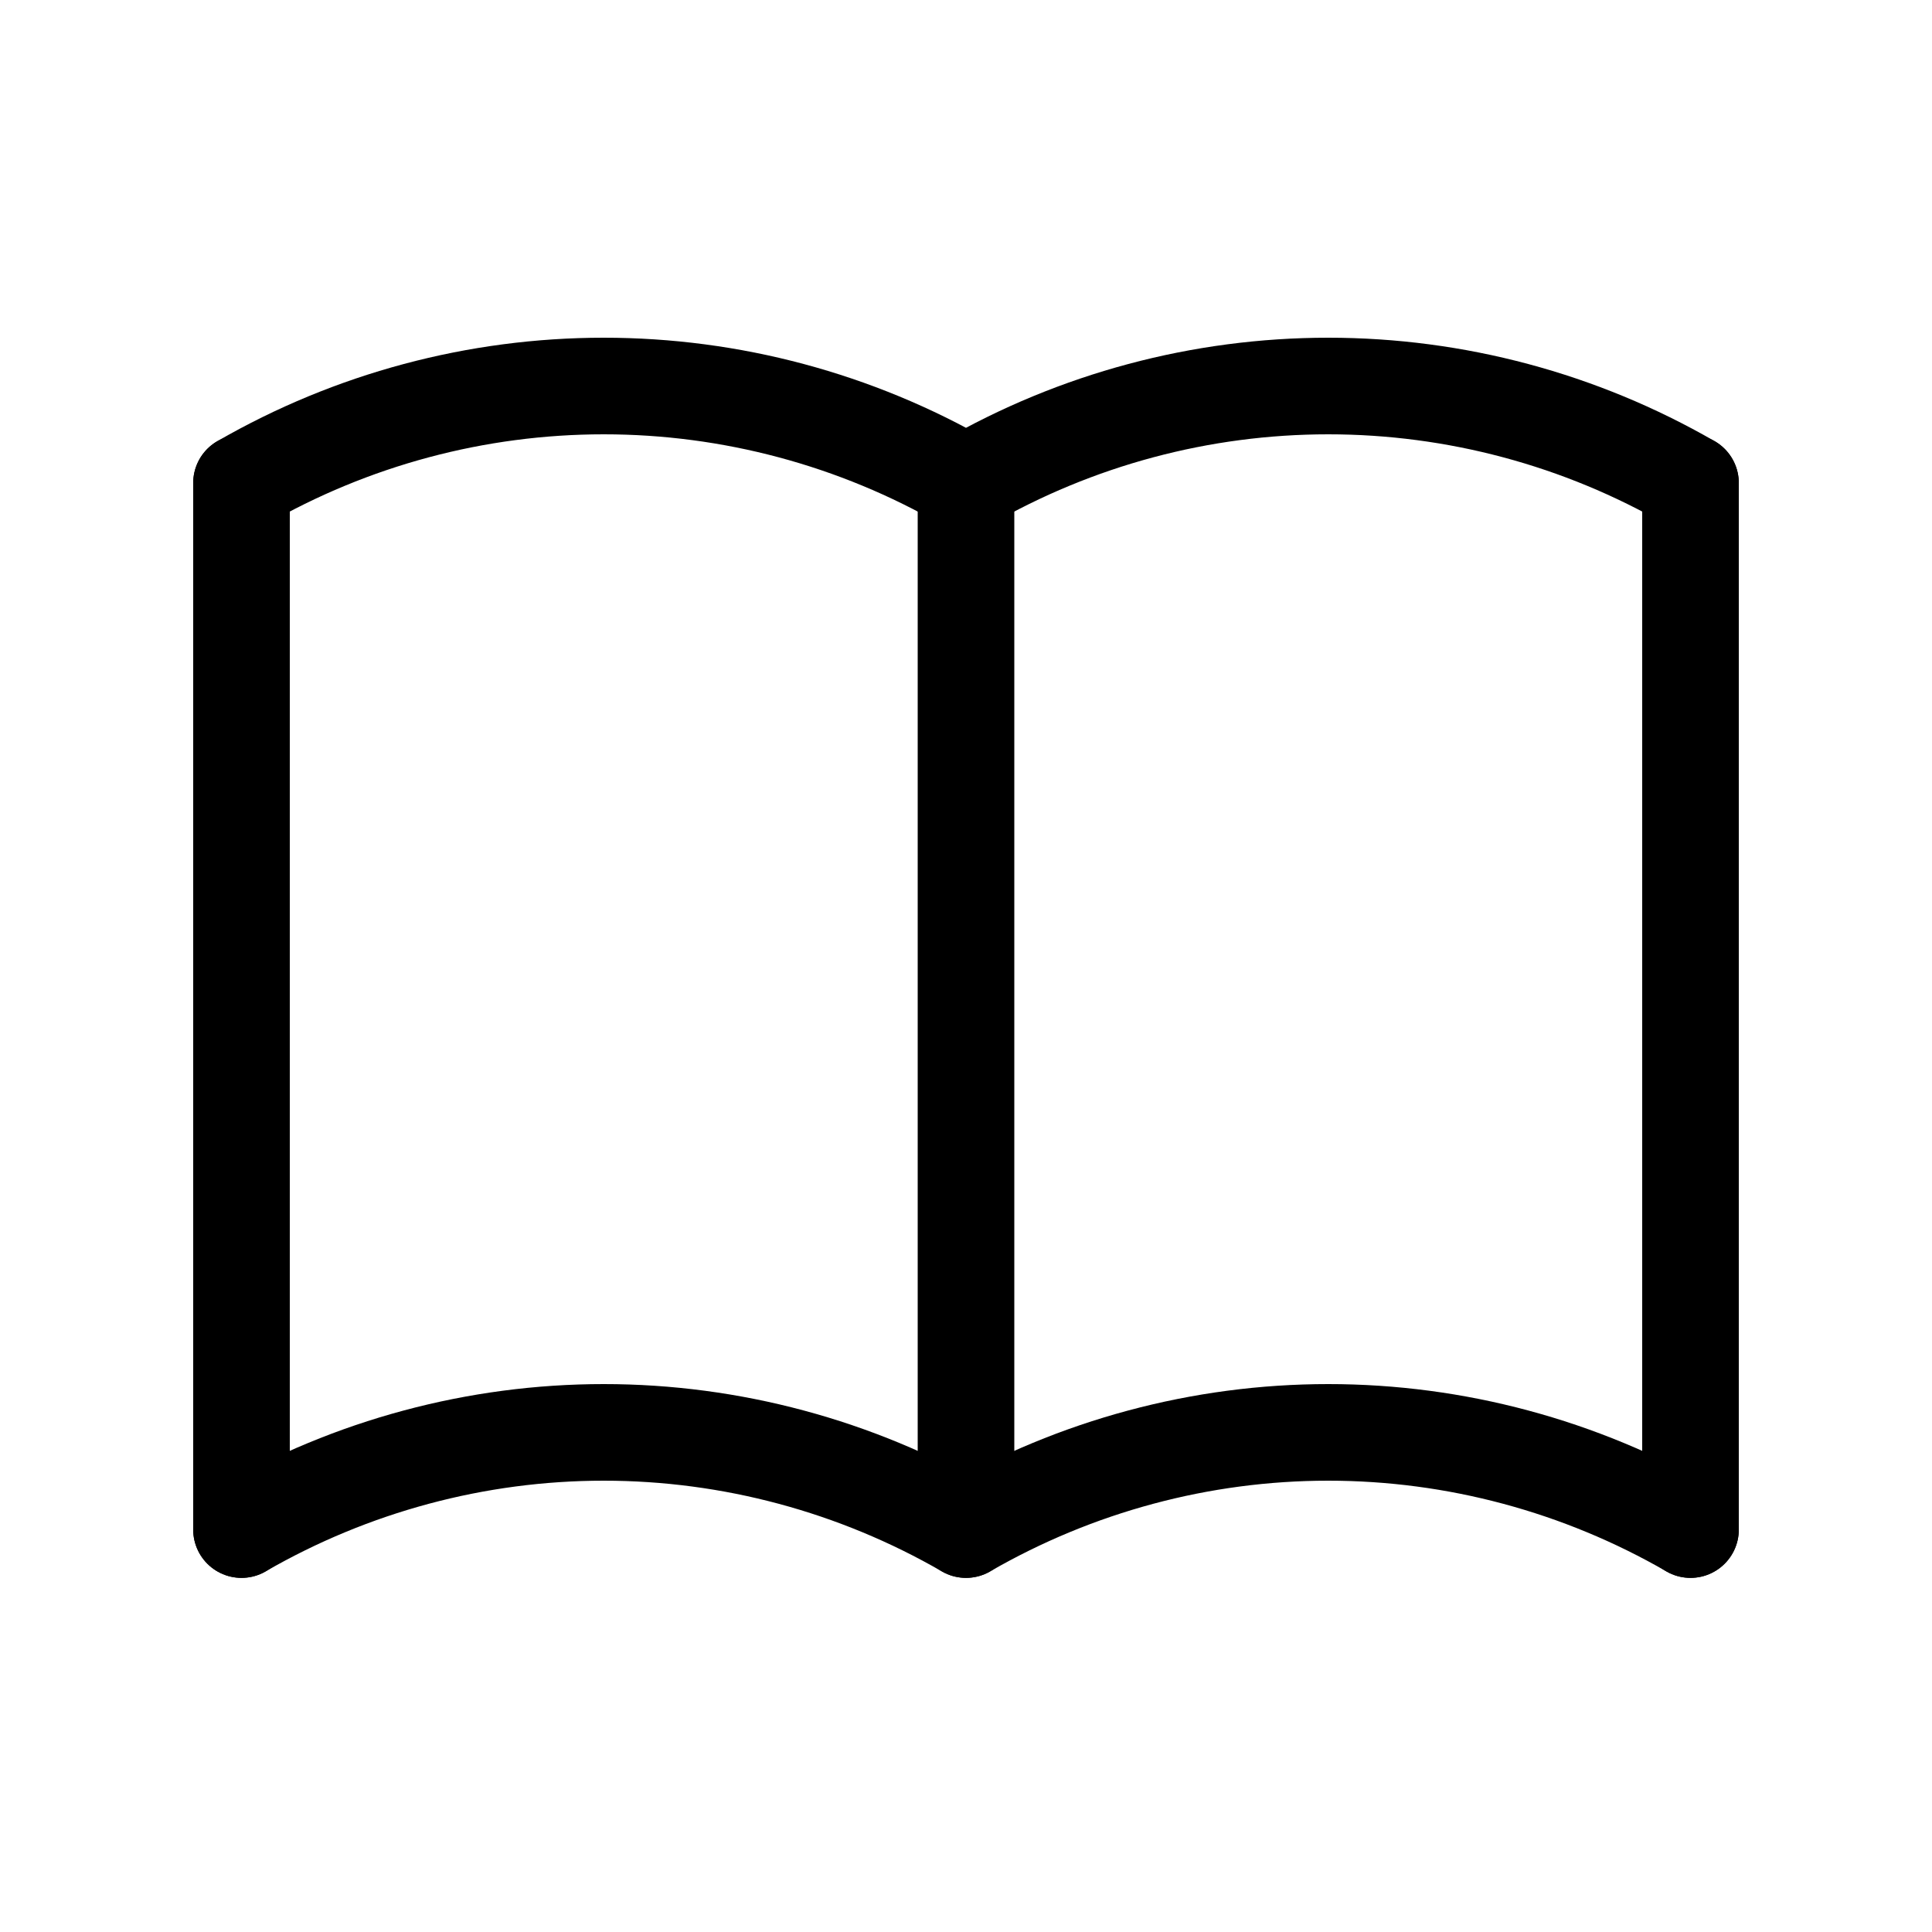
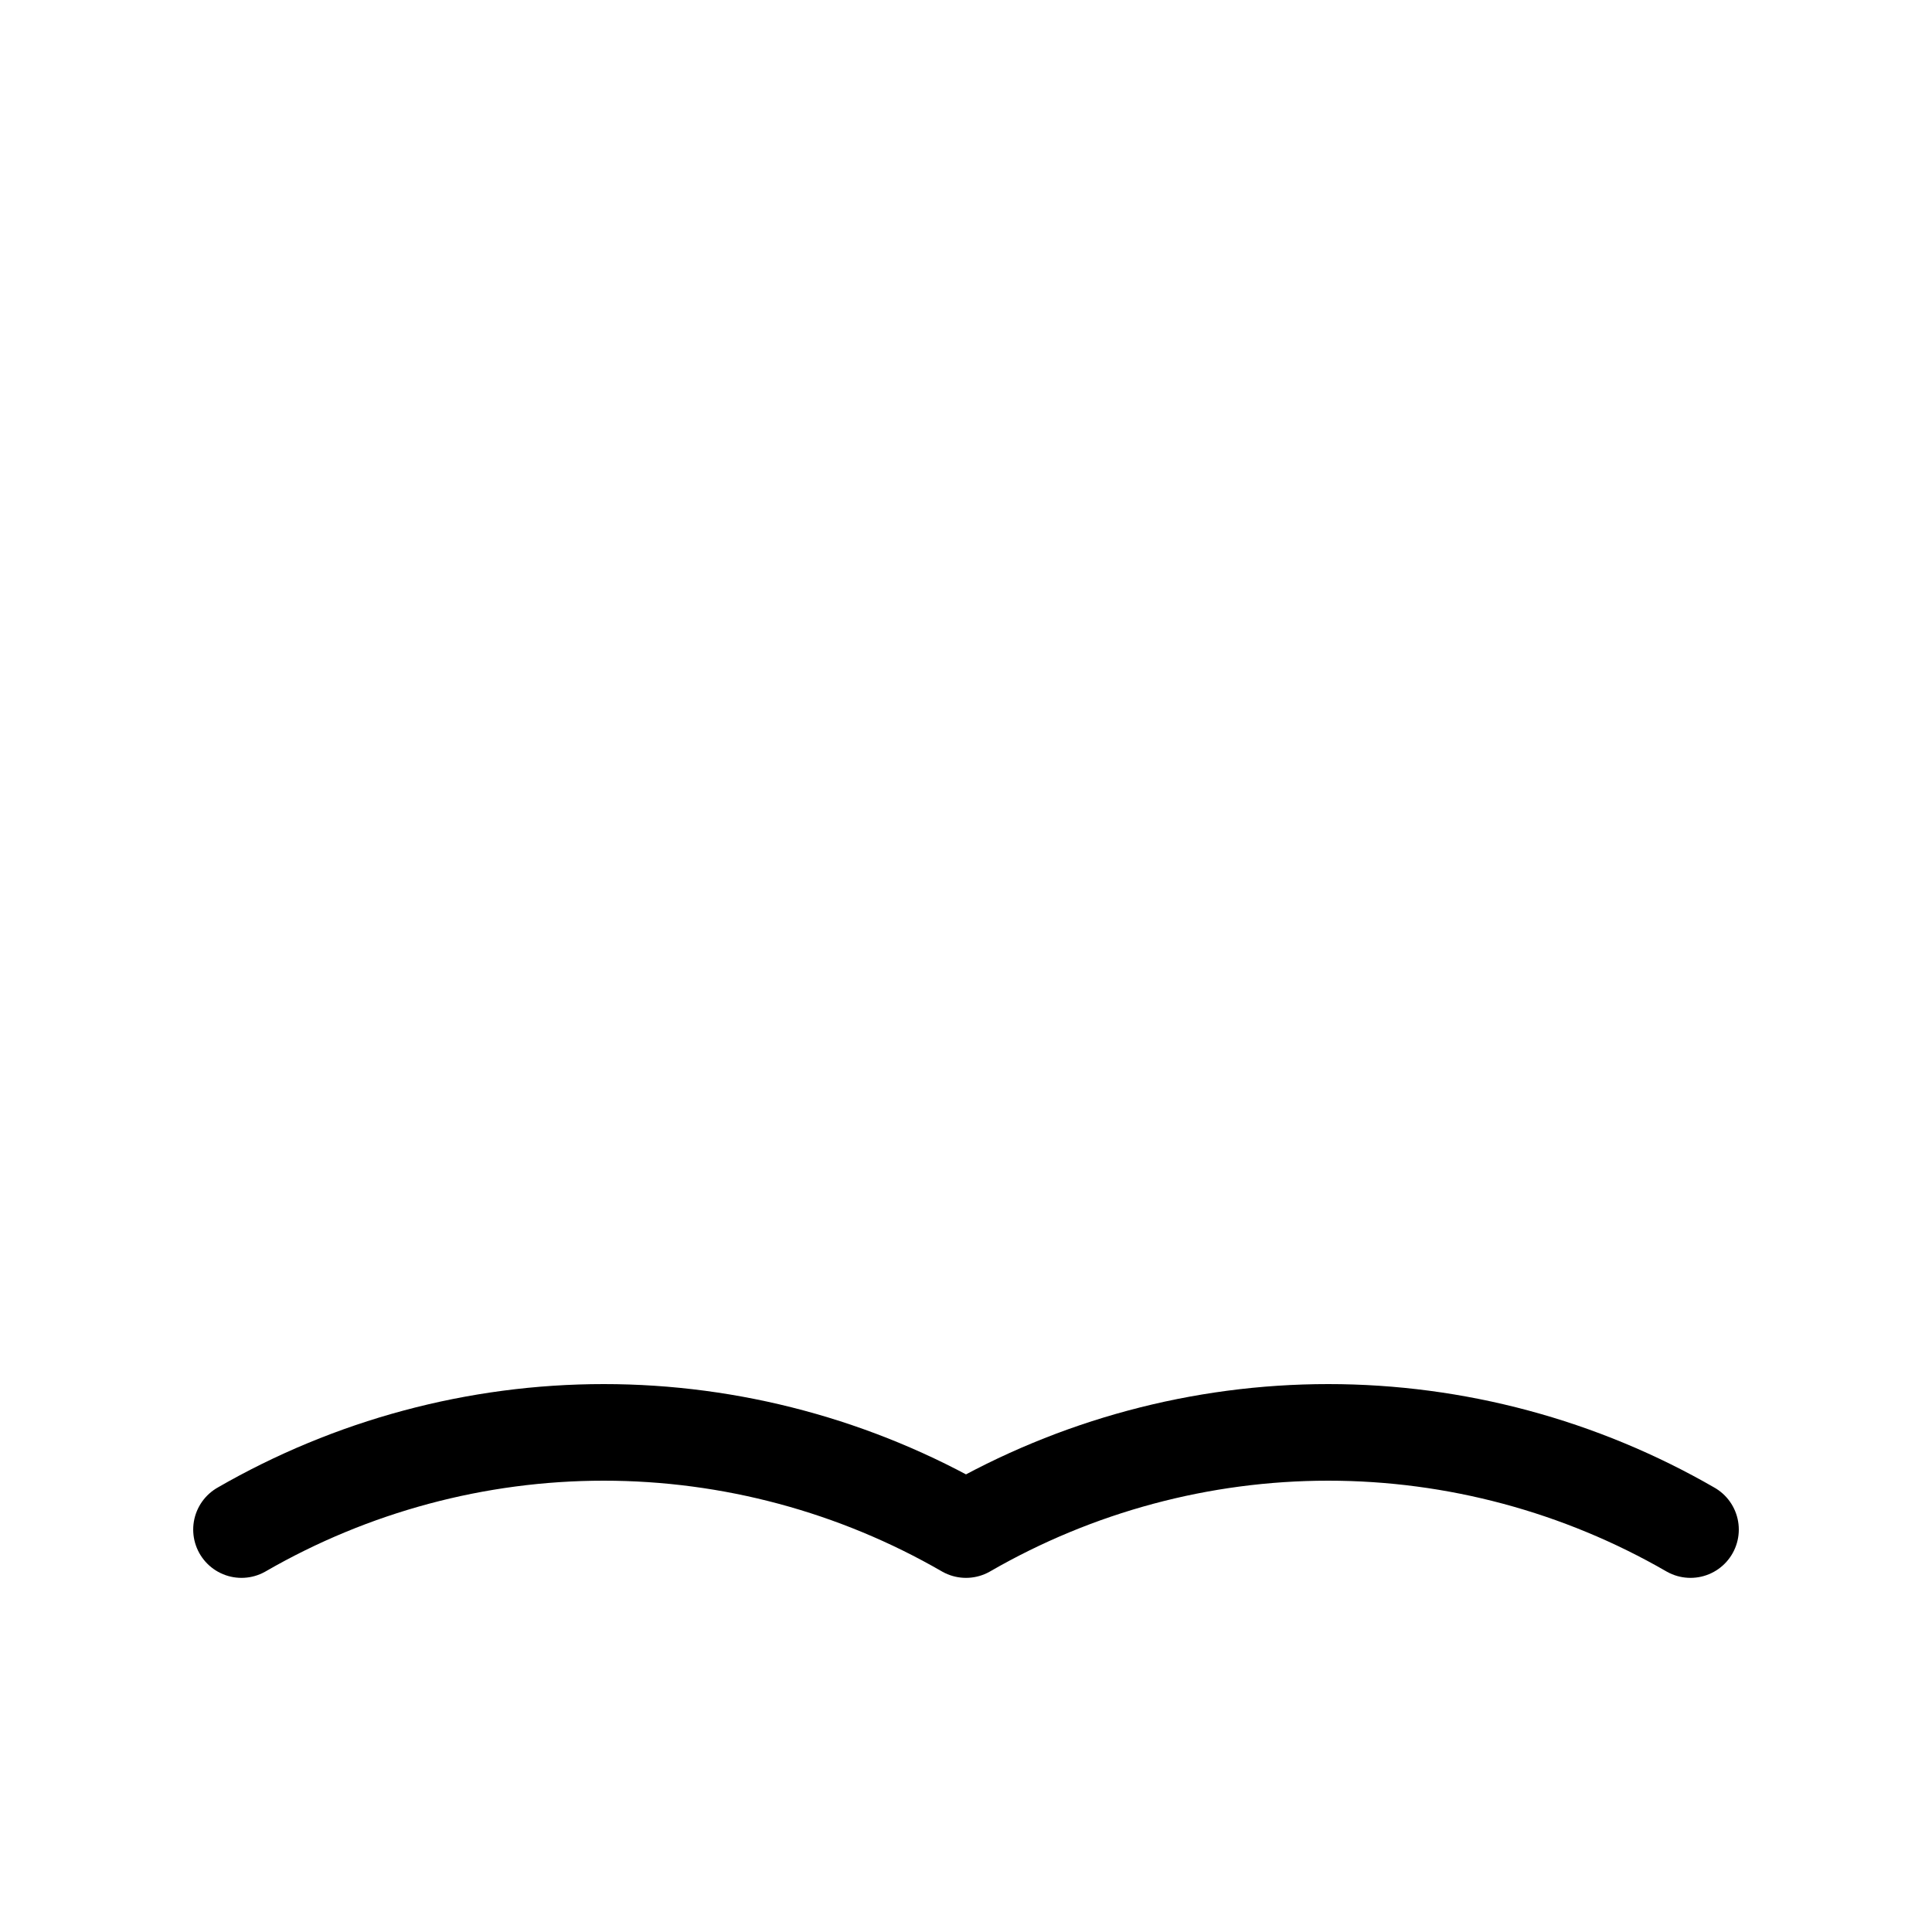
<svg xmlns="http://www.w3.org/2000/svg" width="10" height="10" viewBox="0 0 10 10" fill="none">
  <g clip-path="url(#clip0_263_50)">
    <path d="M1.25 7.917C1.82 7.588 2.467 7.414 3.125 7.414C3.783 7.414 4.43 7.588 5 7.917C5.57 7.588 6.217 7.414 6.875 7.414C7.533 7.414 8.18 7.588 8.75 7.917" stroke="black" stroke-width="0.5" stroke-linecap="round" stroke-linejoin="round" />
-     <path d="M1.25 2.5C1.82 2.171 2.467 1.998 3.125 1.998C3.783 1.998 4.43 2.171 5 2.5C5.57 2.171 6.217 1.998 6.875 1.998C7.533 1.998 8.18 2.171 8.75 2.5" stroke="black" stroke-width="0.5" stroke-linecap="round" stroke-linejoin="round" />
-     <path d="M1.25 2.5V7.917" stroke="black" stroke-width="0.5" stroke-linecap="round" stroke-linejoin="round" />
-     <path d="M5 2.5V7.917" stroke="black" stroke-width="0.5" stroke-linecap="round" stroke-linejoin="round" />
-     <path d="M8.75 2.5V7.917" stroke="black" stroke-width="0.5" stroke-linecap="round" stroke-linejoin="round" />
  </g>
  <defs>
    <clipPath id="clip0_263_50">
      <rect width="10" height="10" fill="white" />
    </clipPath>
  </defs>
</svg>